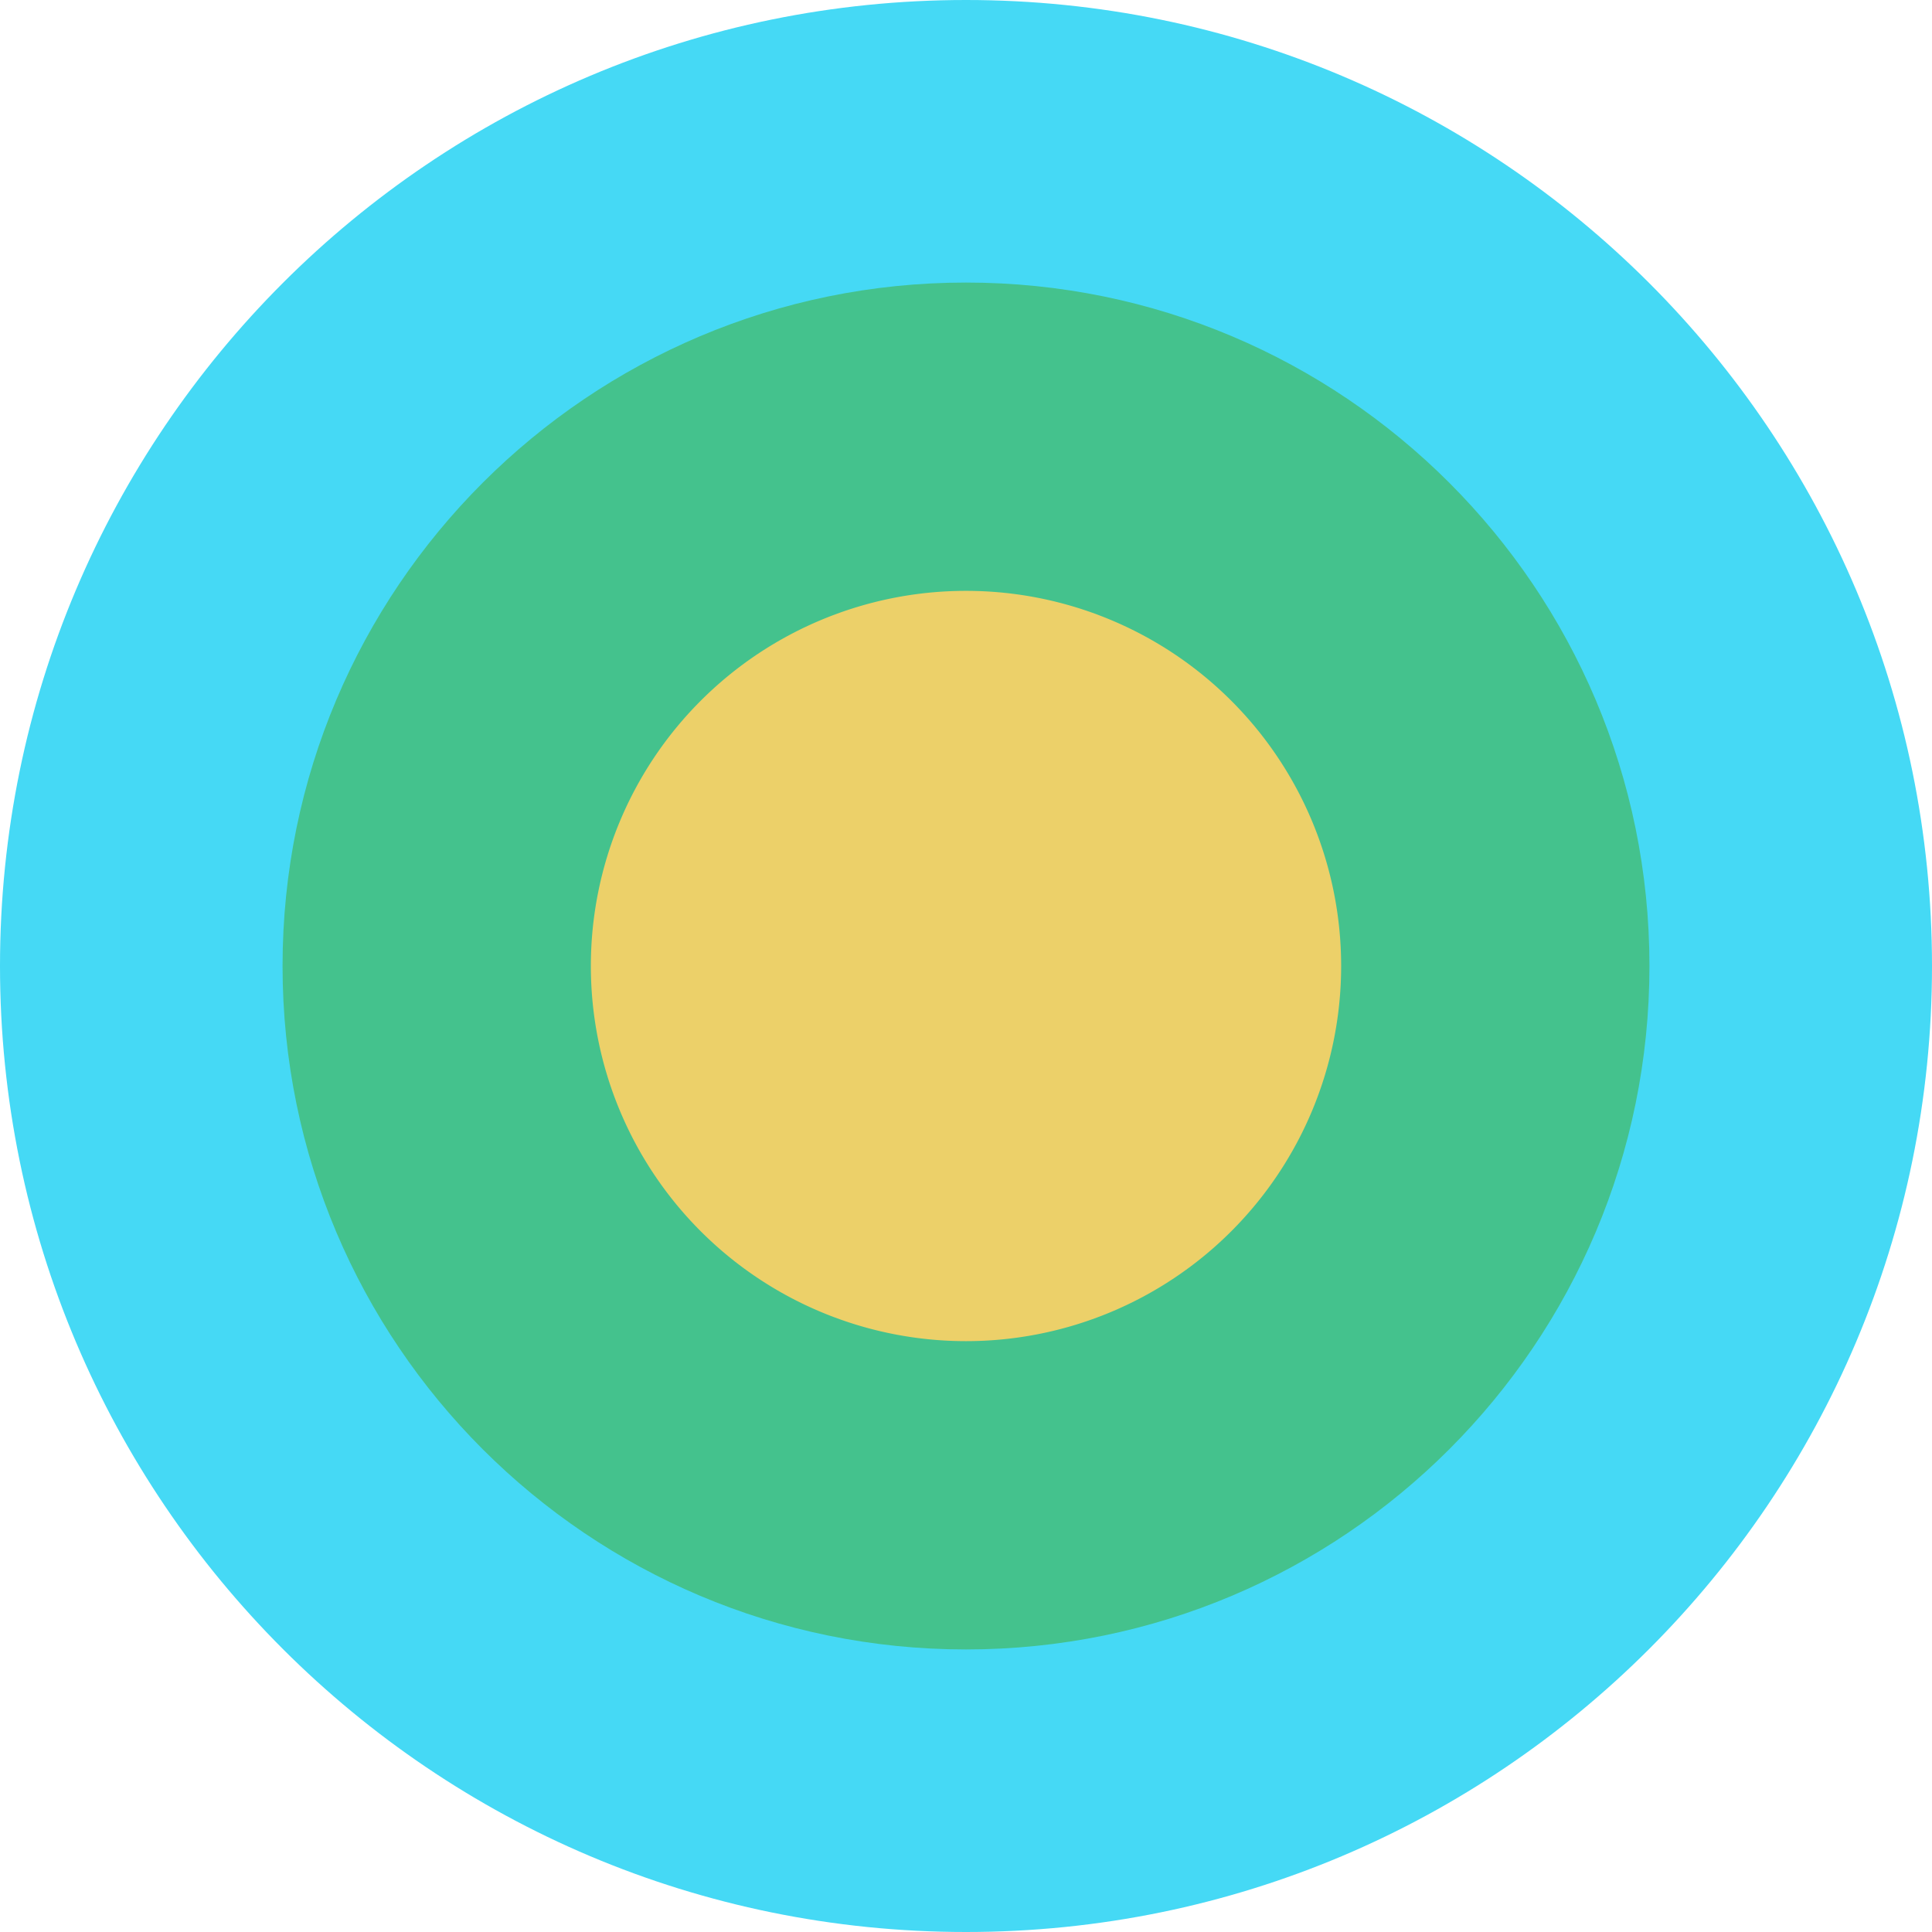
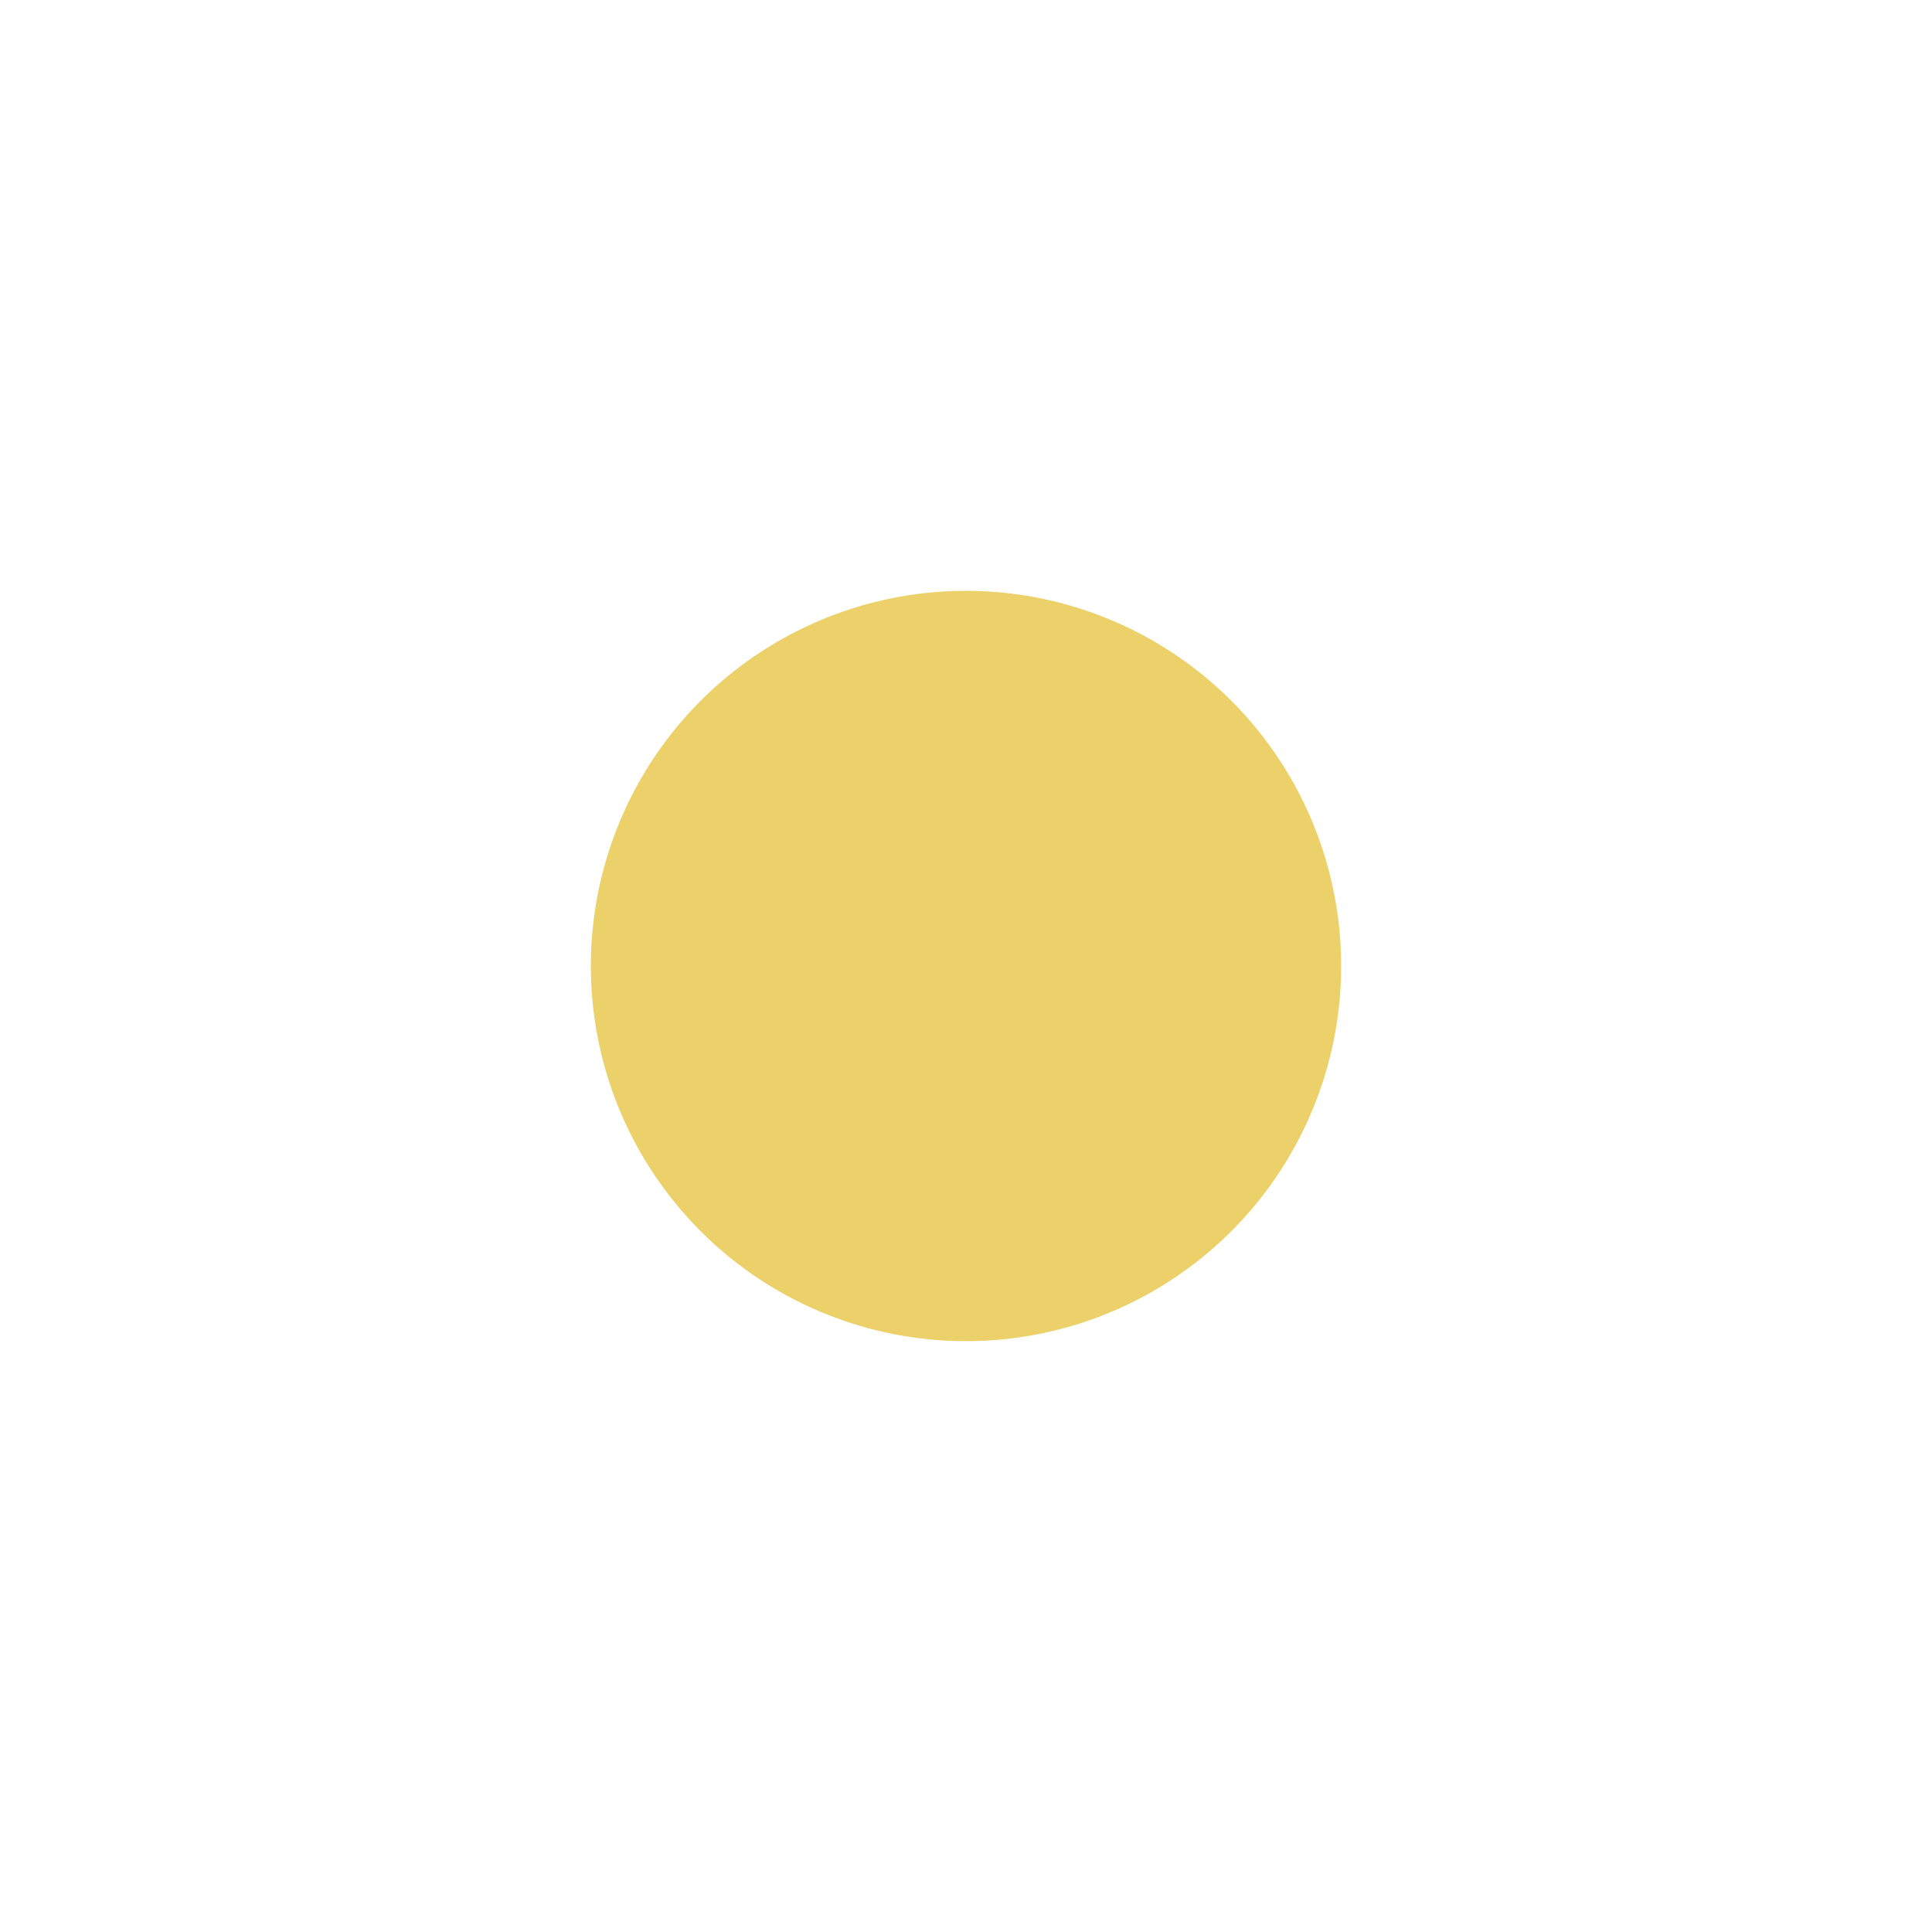
<svg xmlns="http://www.w3.org/2000/svg" fill="none" viewBox="0 0 40 40">
  <g clip-path="url(#a)">
-     <path fill="#45D9F5" d="M20 40c11.046 0 20-8.954 20-20S31.046 0 20 0 0 8.954 0 20s8.954 20 20 20" />
-     <path fill="#44C28D" d="M20 34.15c7.814 0 14.15-6.335 14.15-14.15S27.814 5.85 20 5.85C12.185 5.85 5.85 12.185 5.85 20S12.185 34.15 20 34.15" />
    <path fill="#ECD069" d="M20 27.767a7.767 7.767 0 1 0 0-15.534 7.767 7.767 0 0 0 0 15.534" />
  </g>
  <defs>
    <clipPath id="a">
      <path fill="#FFFFFF" d="M0 0h40v40H0z" />
    </clipPath>
  </defs>
</svg>